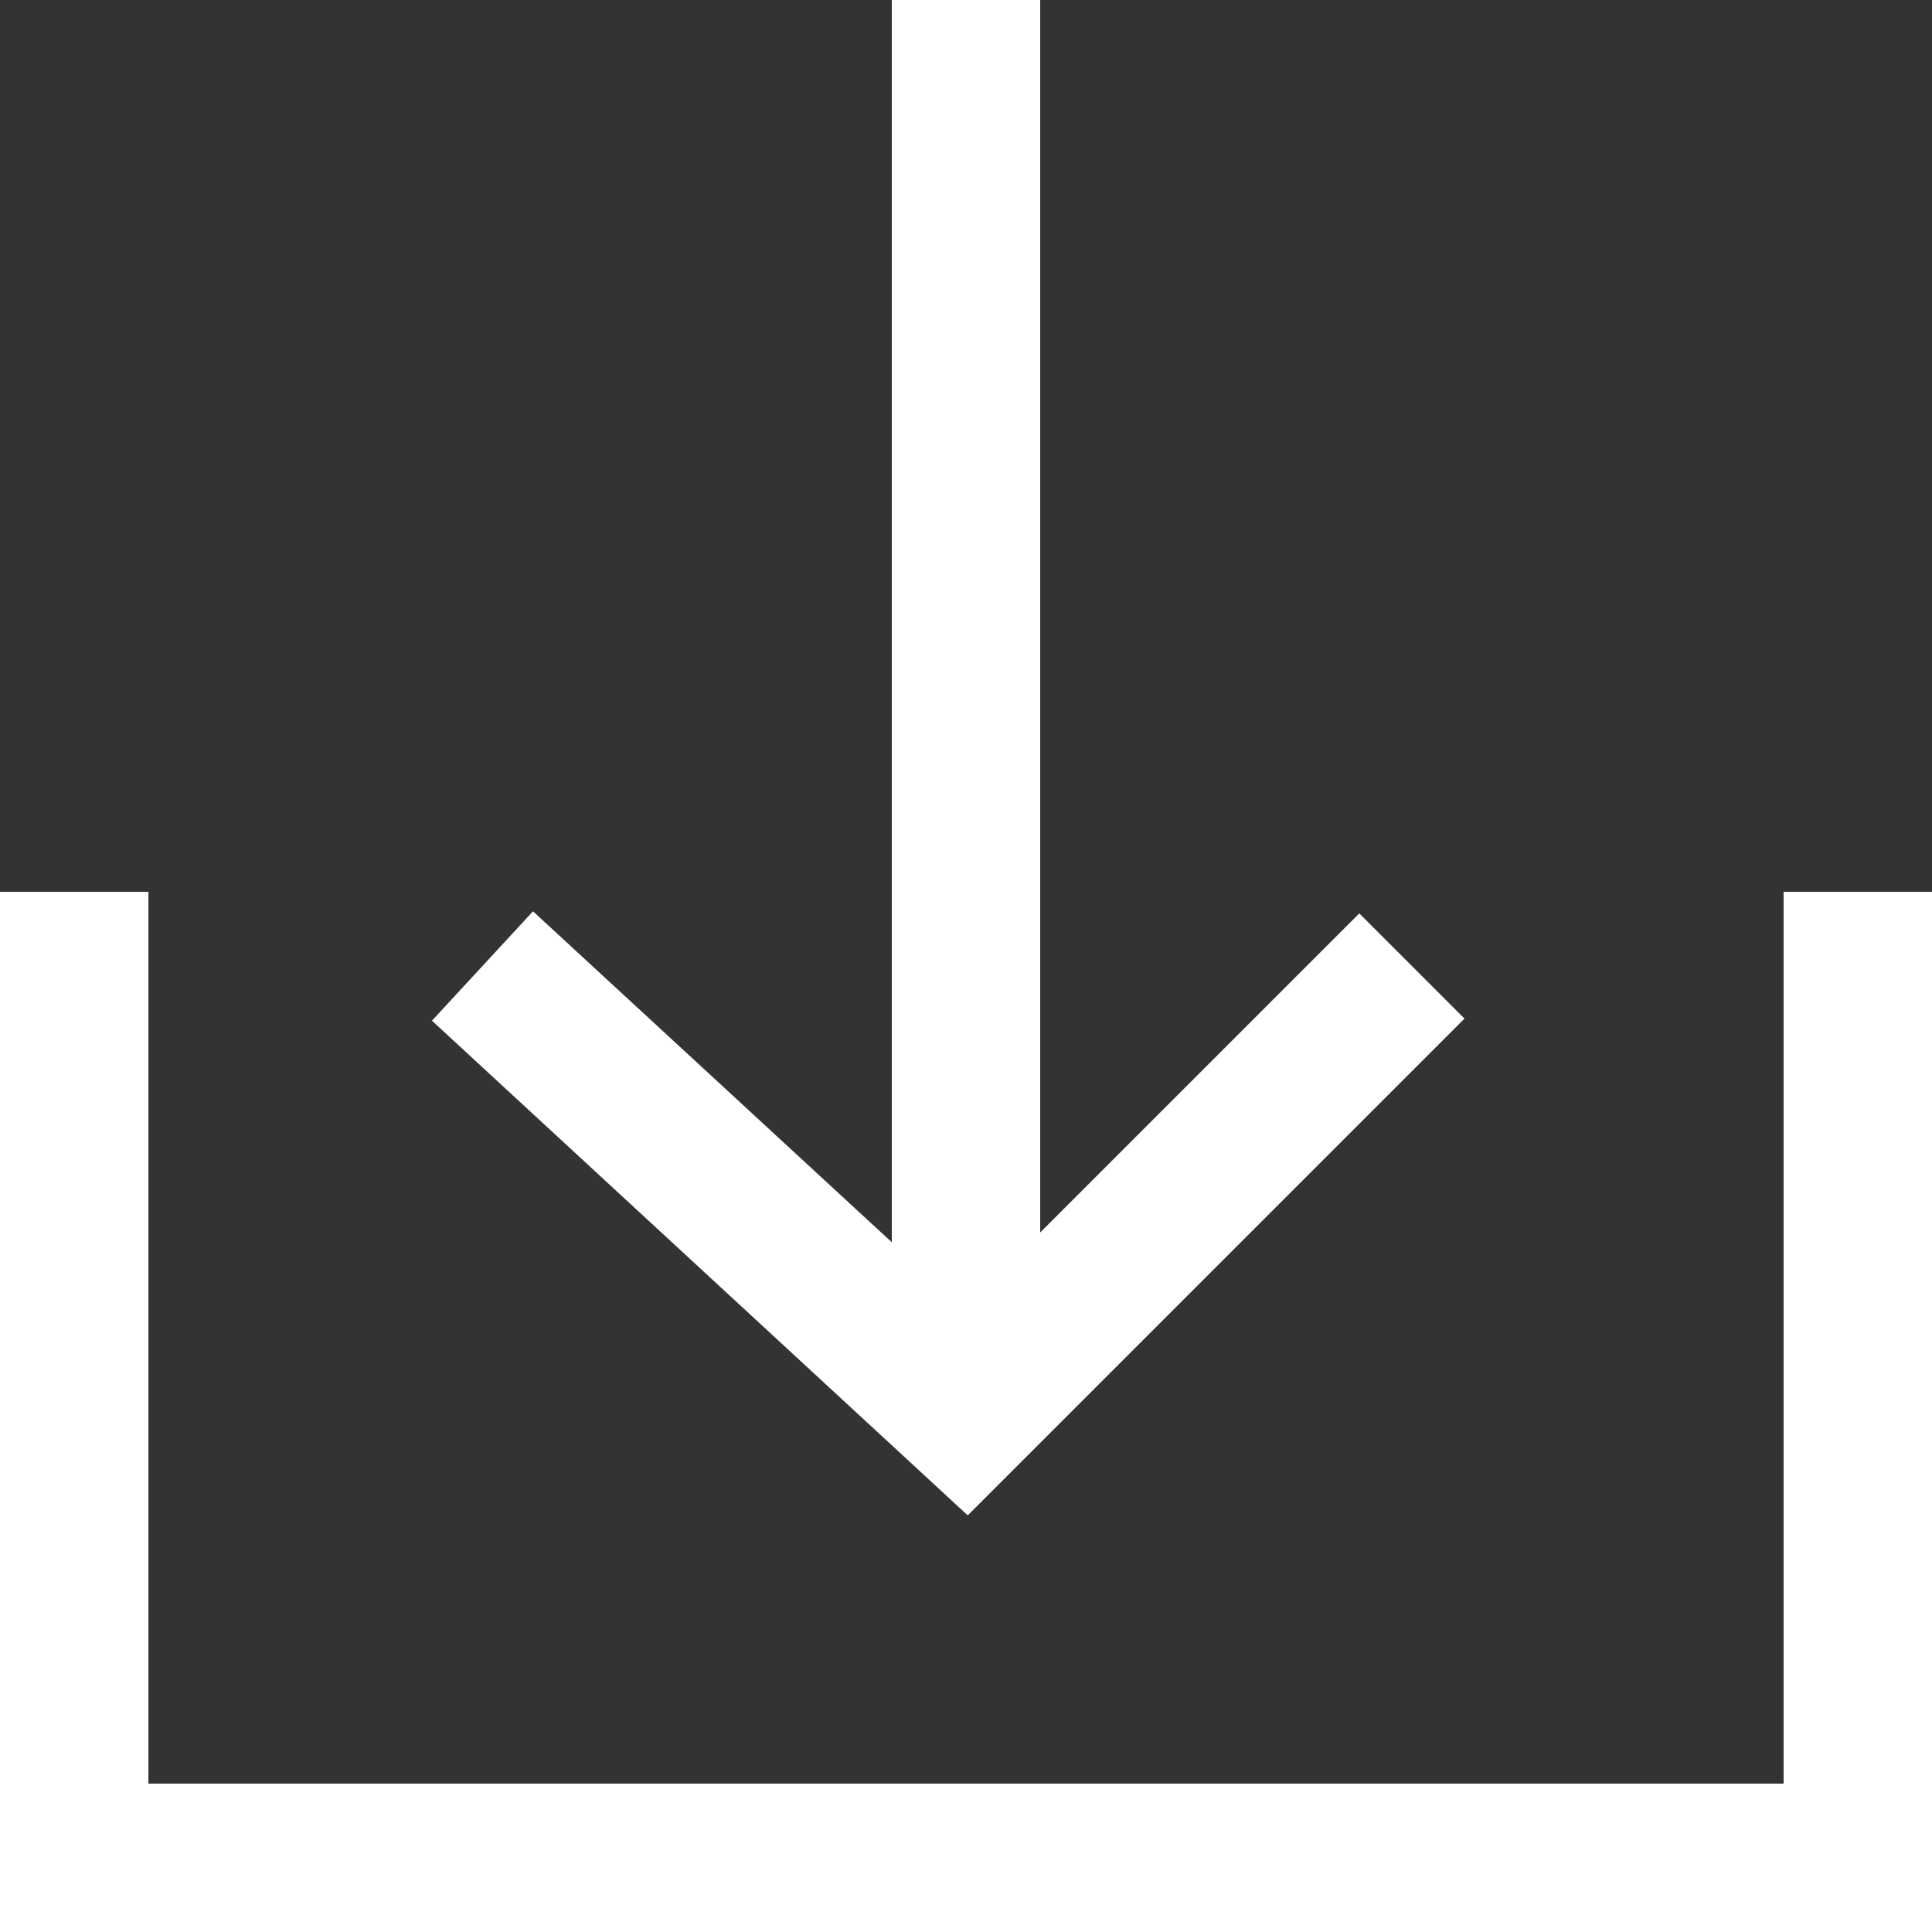
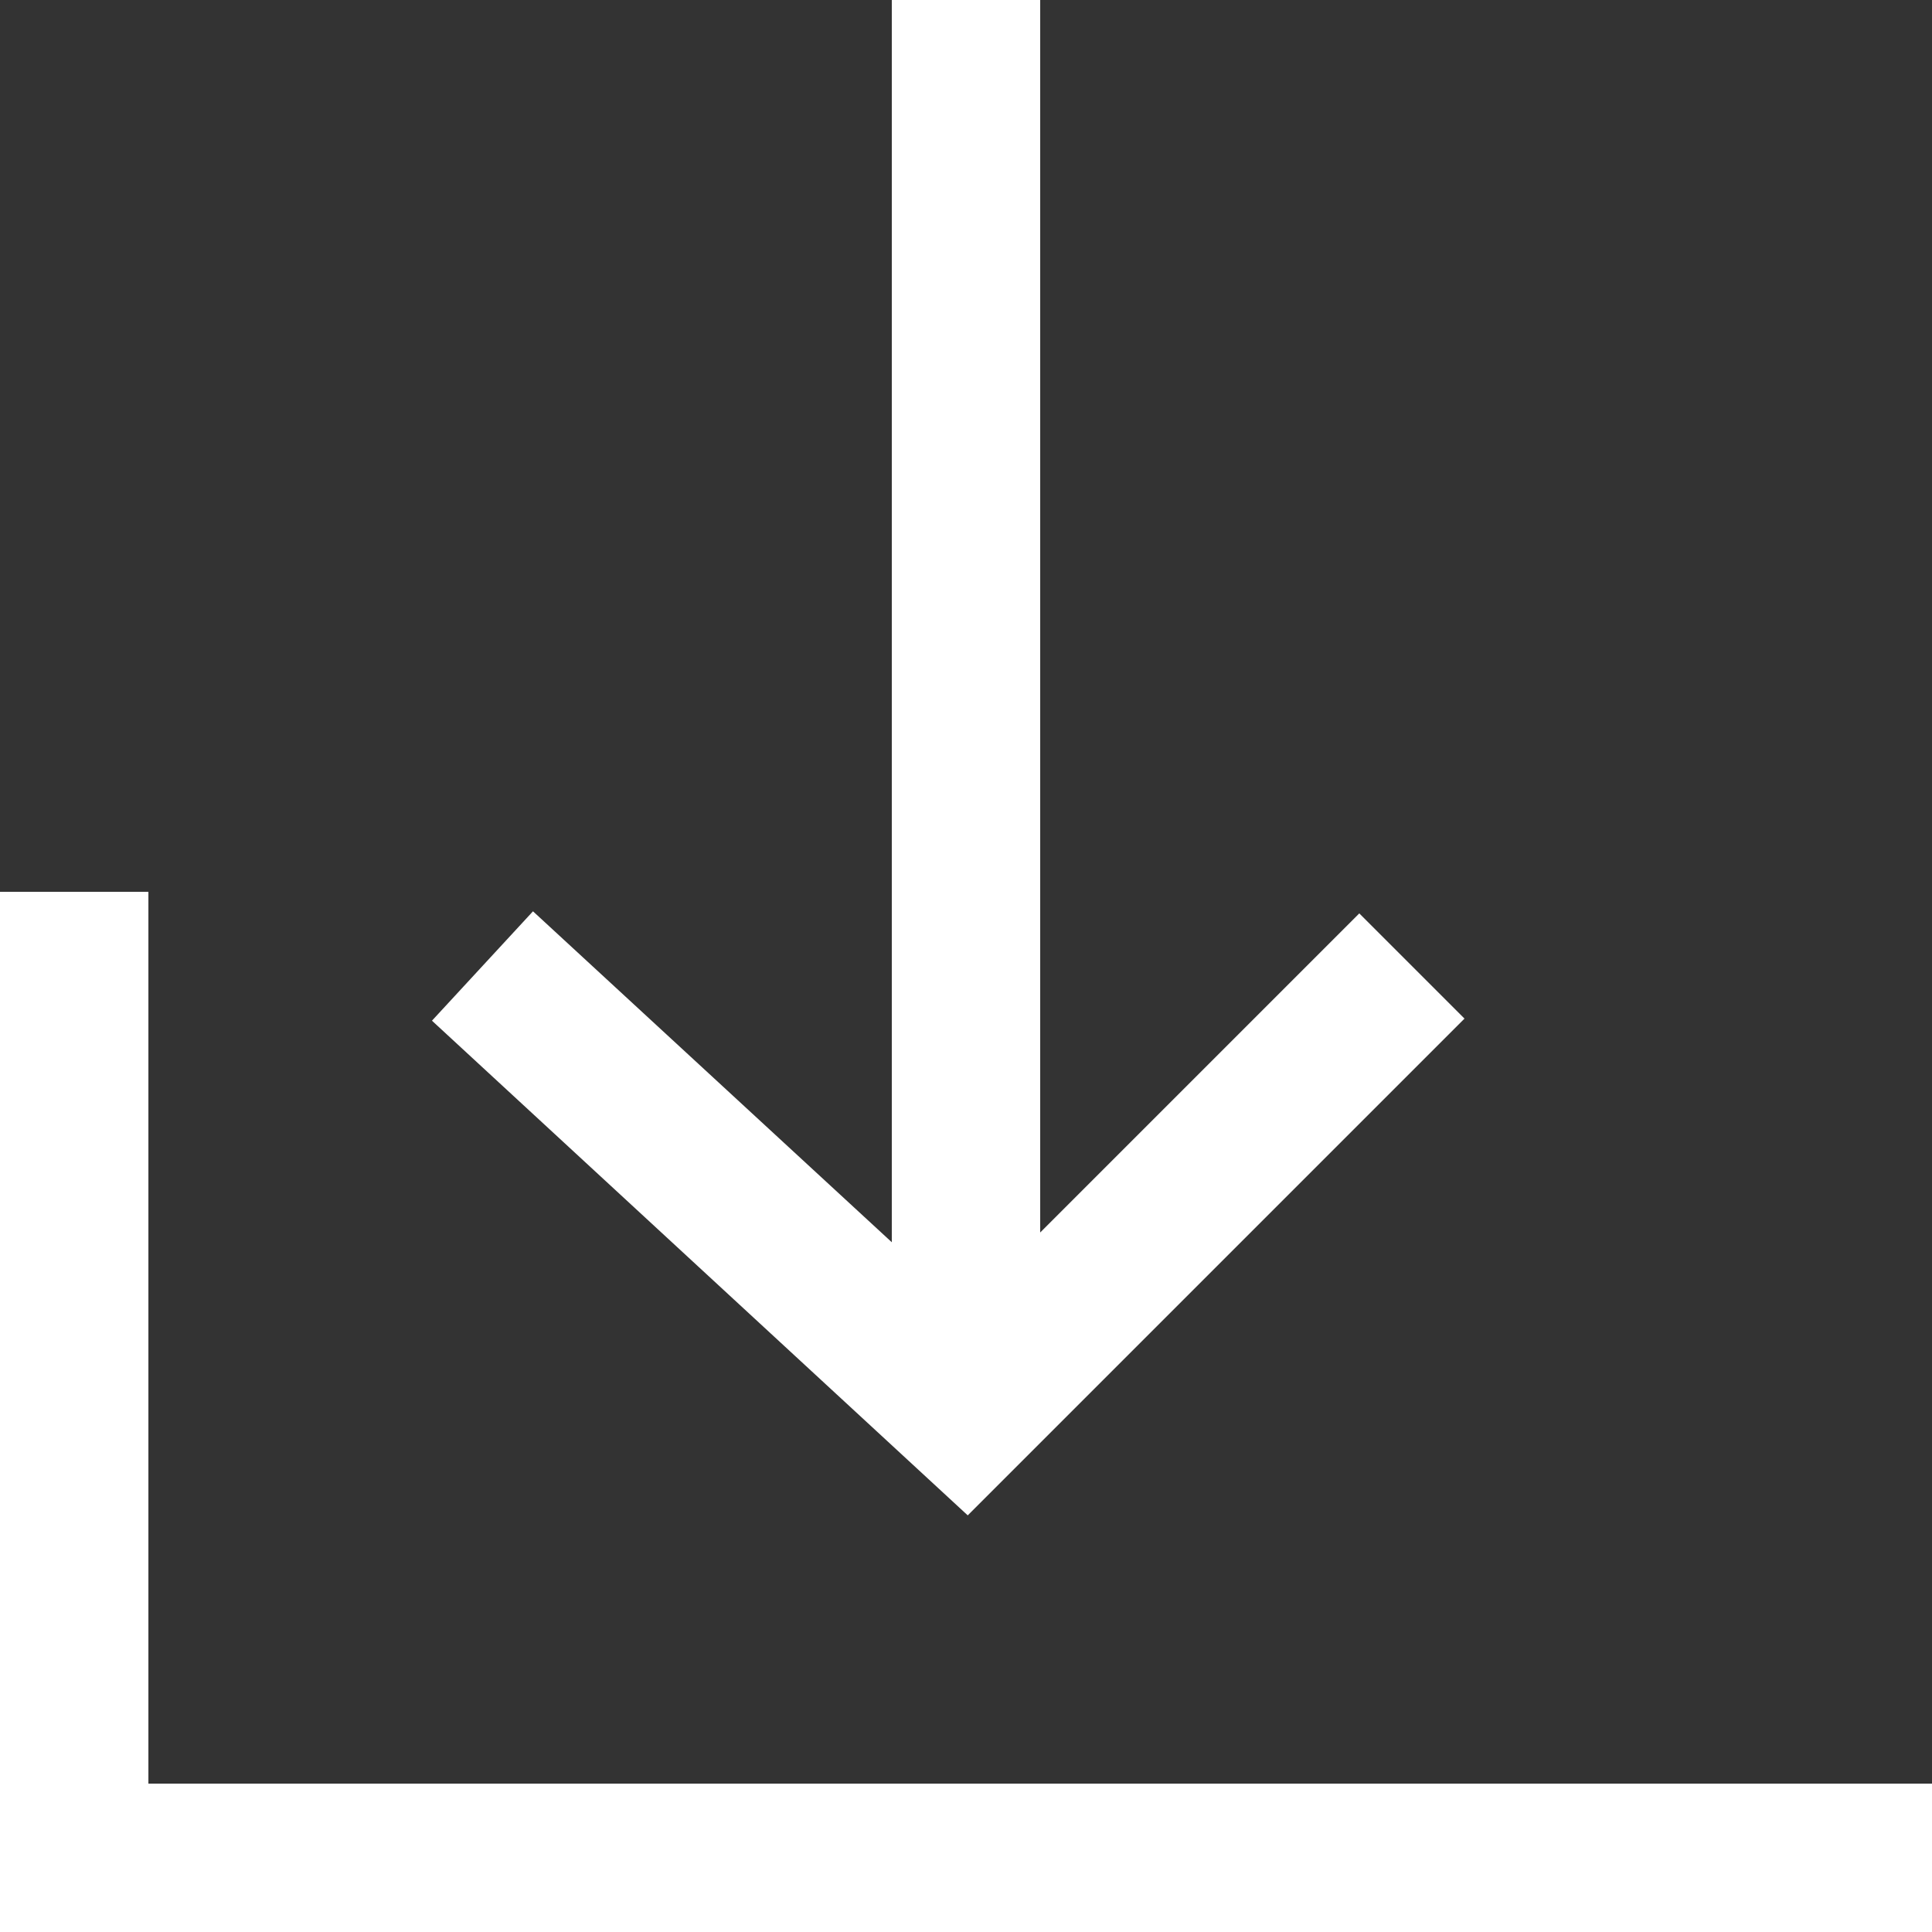
<svg xmlns="http://www.w3.org/2000/svg" id="_图层_2" data-name="图层 2" viewBox="0 0 27.73 27.73">
  <rect x="0" y="0" width="27.73" height="27.73" fill="#333333" stroke="none" />
  <defs>
    <style>
      .cls-1 {
        fill: #fff;
        fill-rule: evenodd;
      }
    </style>
  </defs>
-   <path class="cls-1" d="M12.8,17.83V0h2.13v17.69l4.58-4.58,1.51,1.51-7.13,7.13-7.69-7.1,1.45-1.57,5.15,4.75ZM2.13,25.6v-12.8H0v14.93h27.73v-14.93h-2.13v12.8H2.13Z" />
+   <path class="cls-1" d="M12.8,17.83V0h2.13v17.69l4.58-4.58,1.51,1.51-7.13,7.13-7.69-7.1,1.45-1.57,5.15,4.75ZM2.13,25.6v-12.8H0v14.93h27.73v-14.93v12.8H2.13Z" />
</svg>